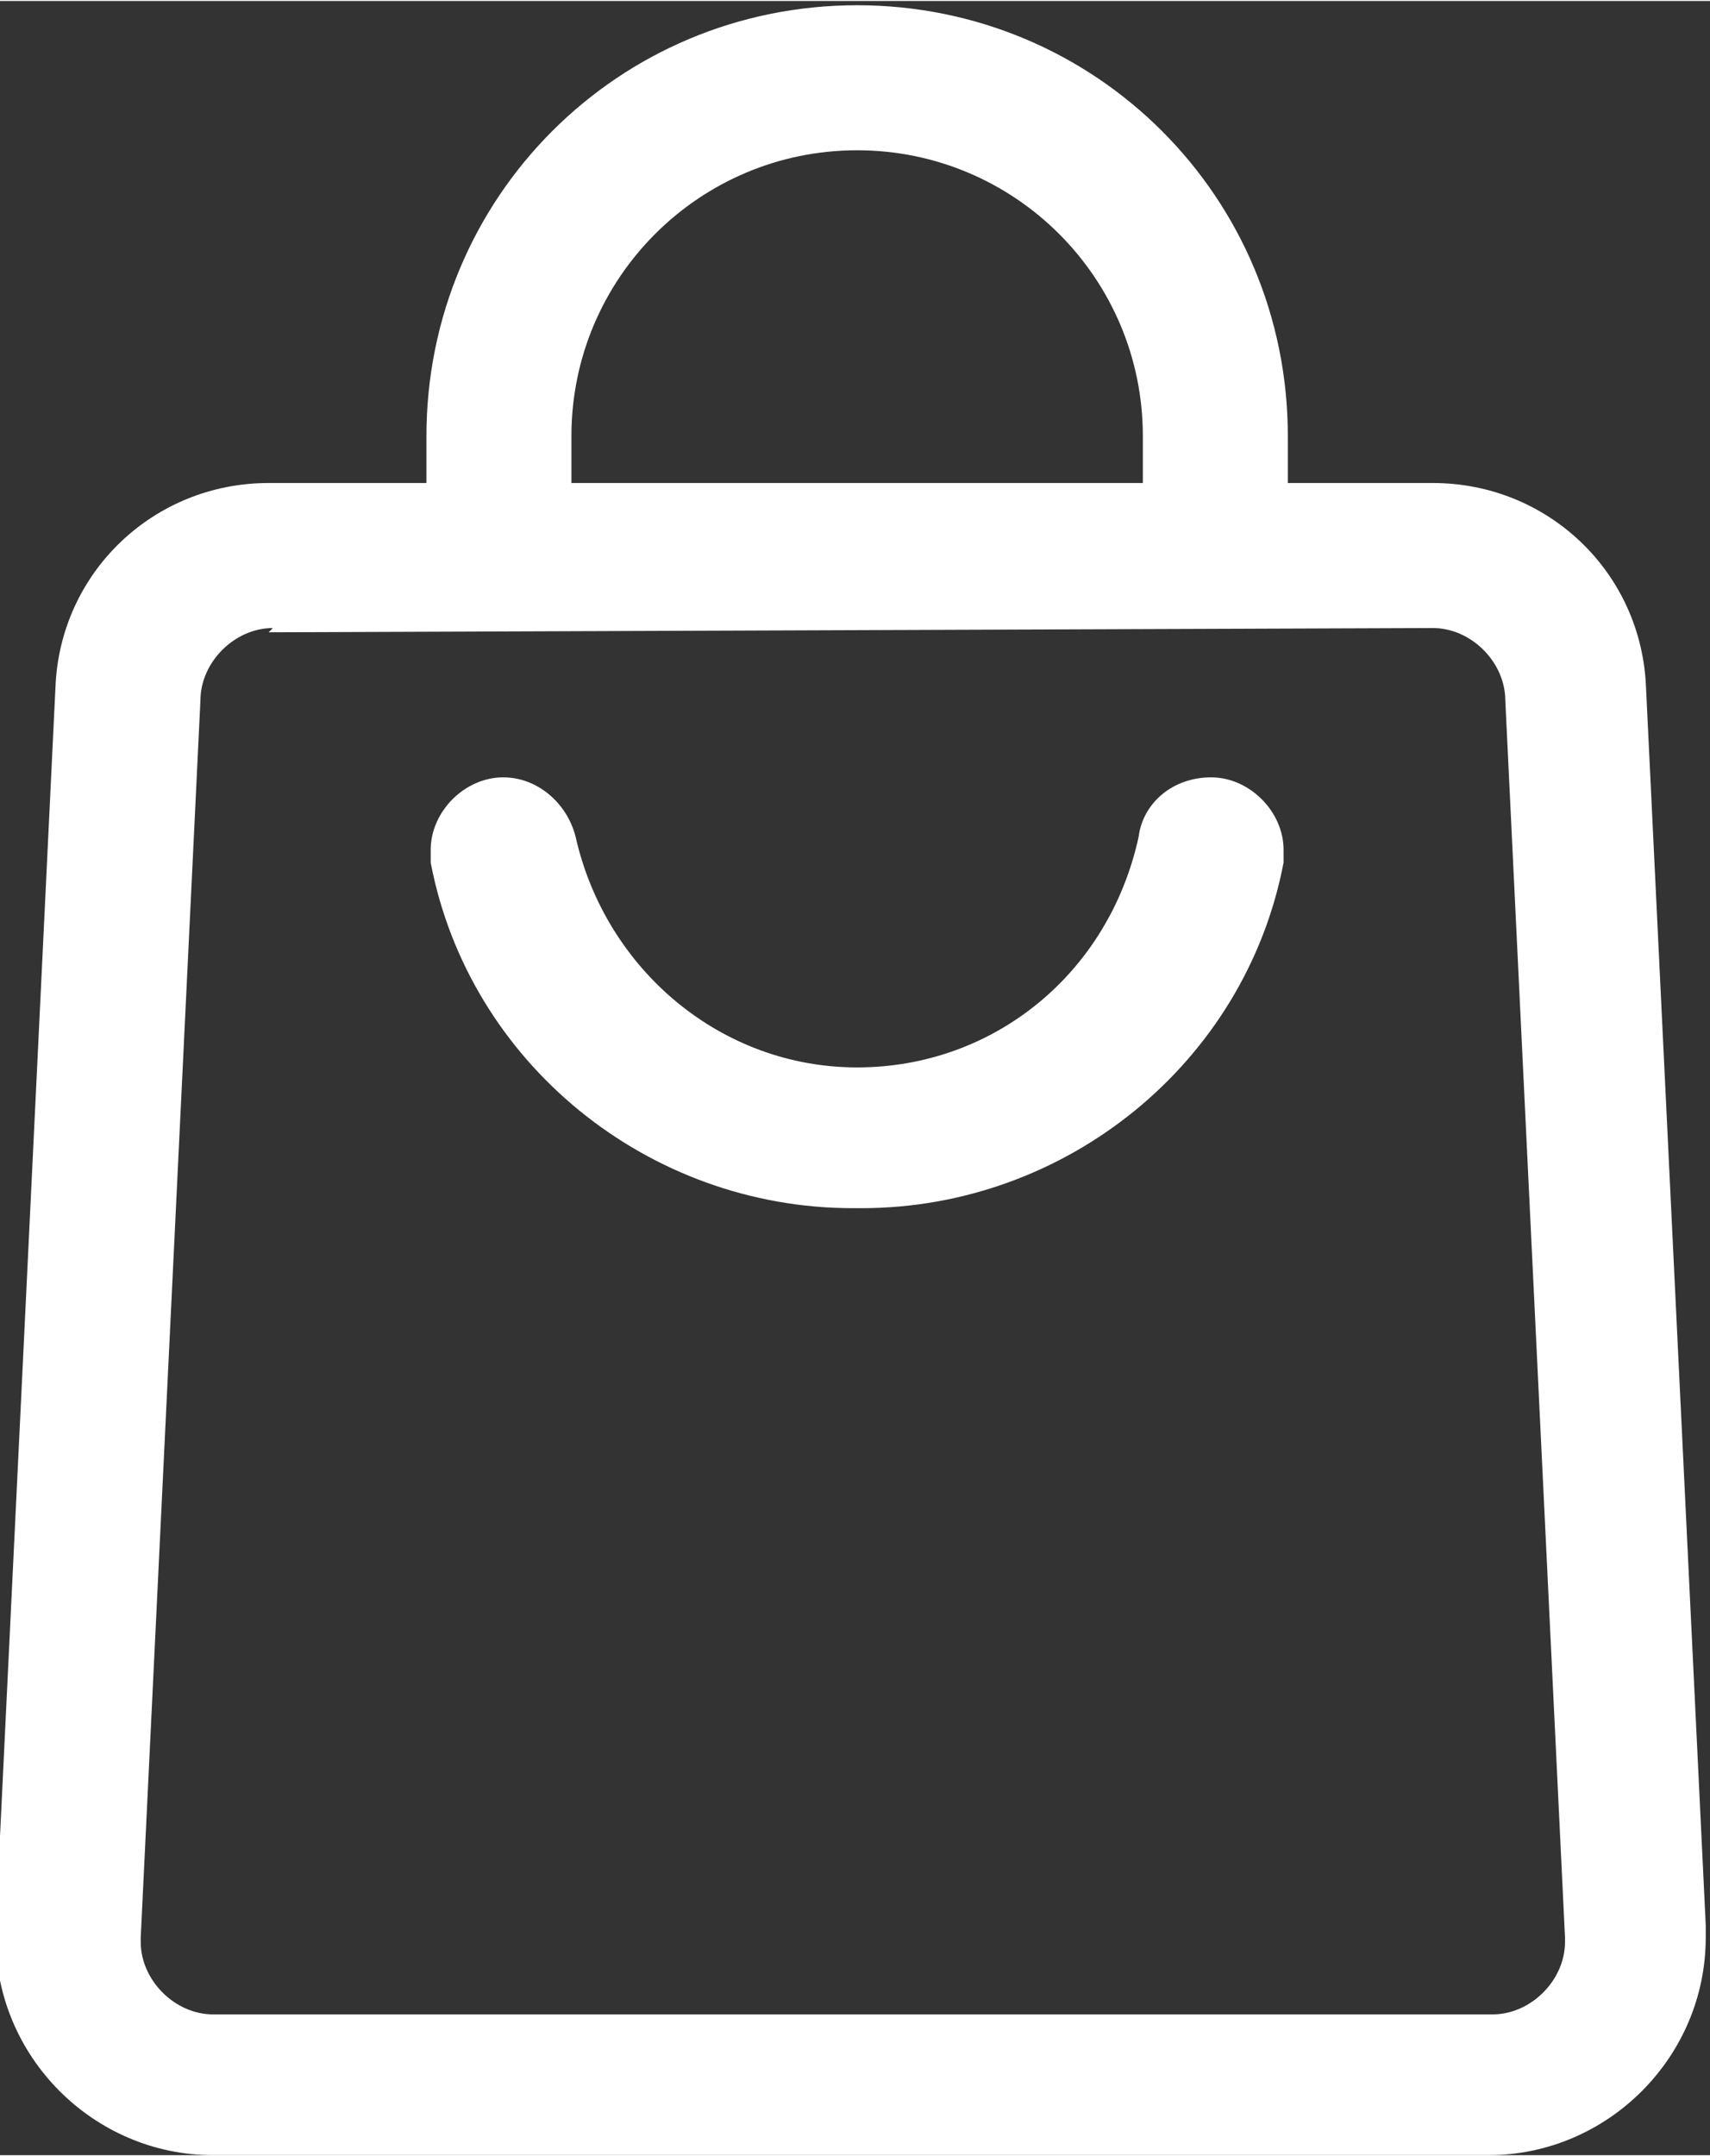
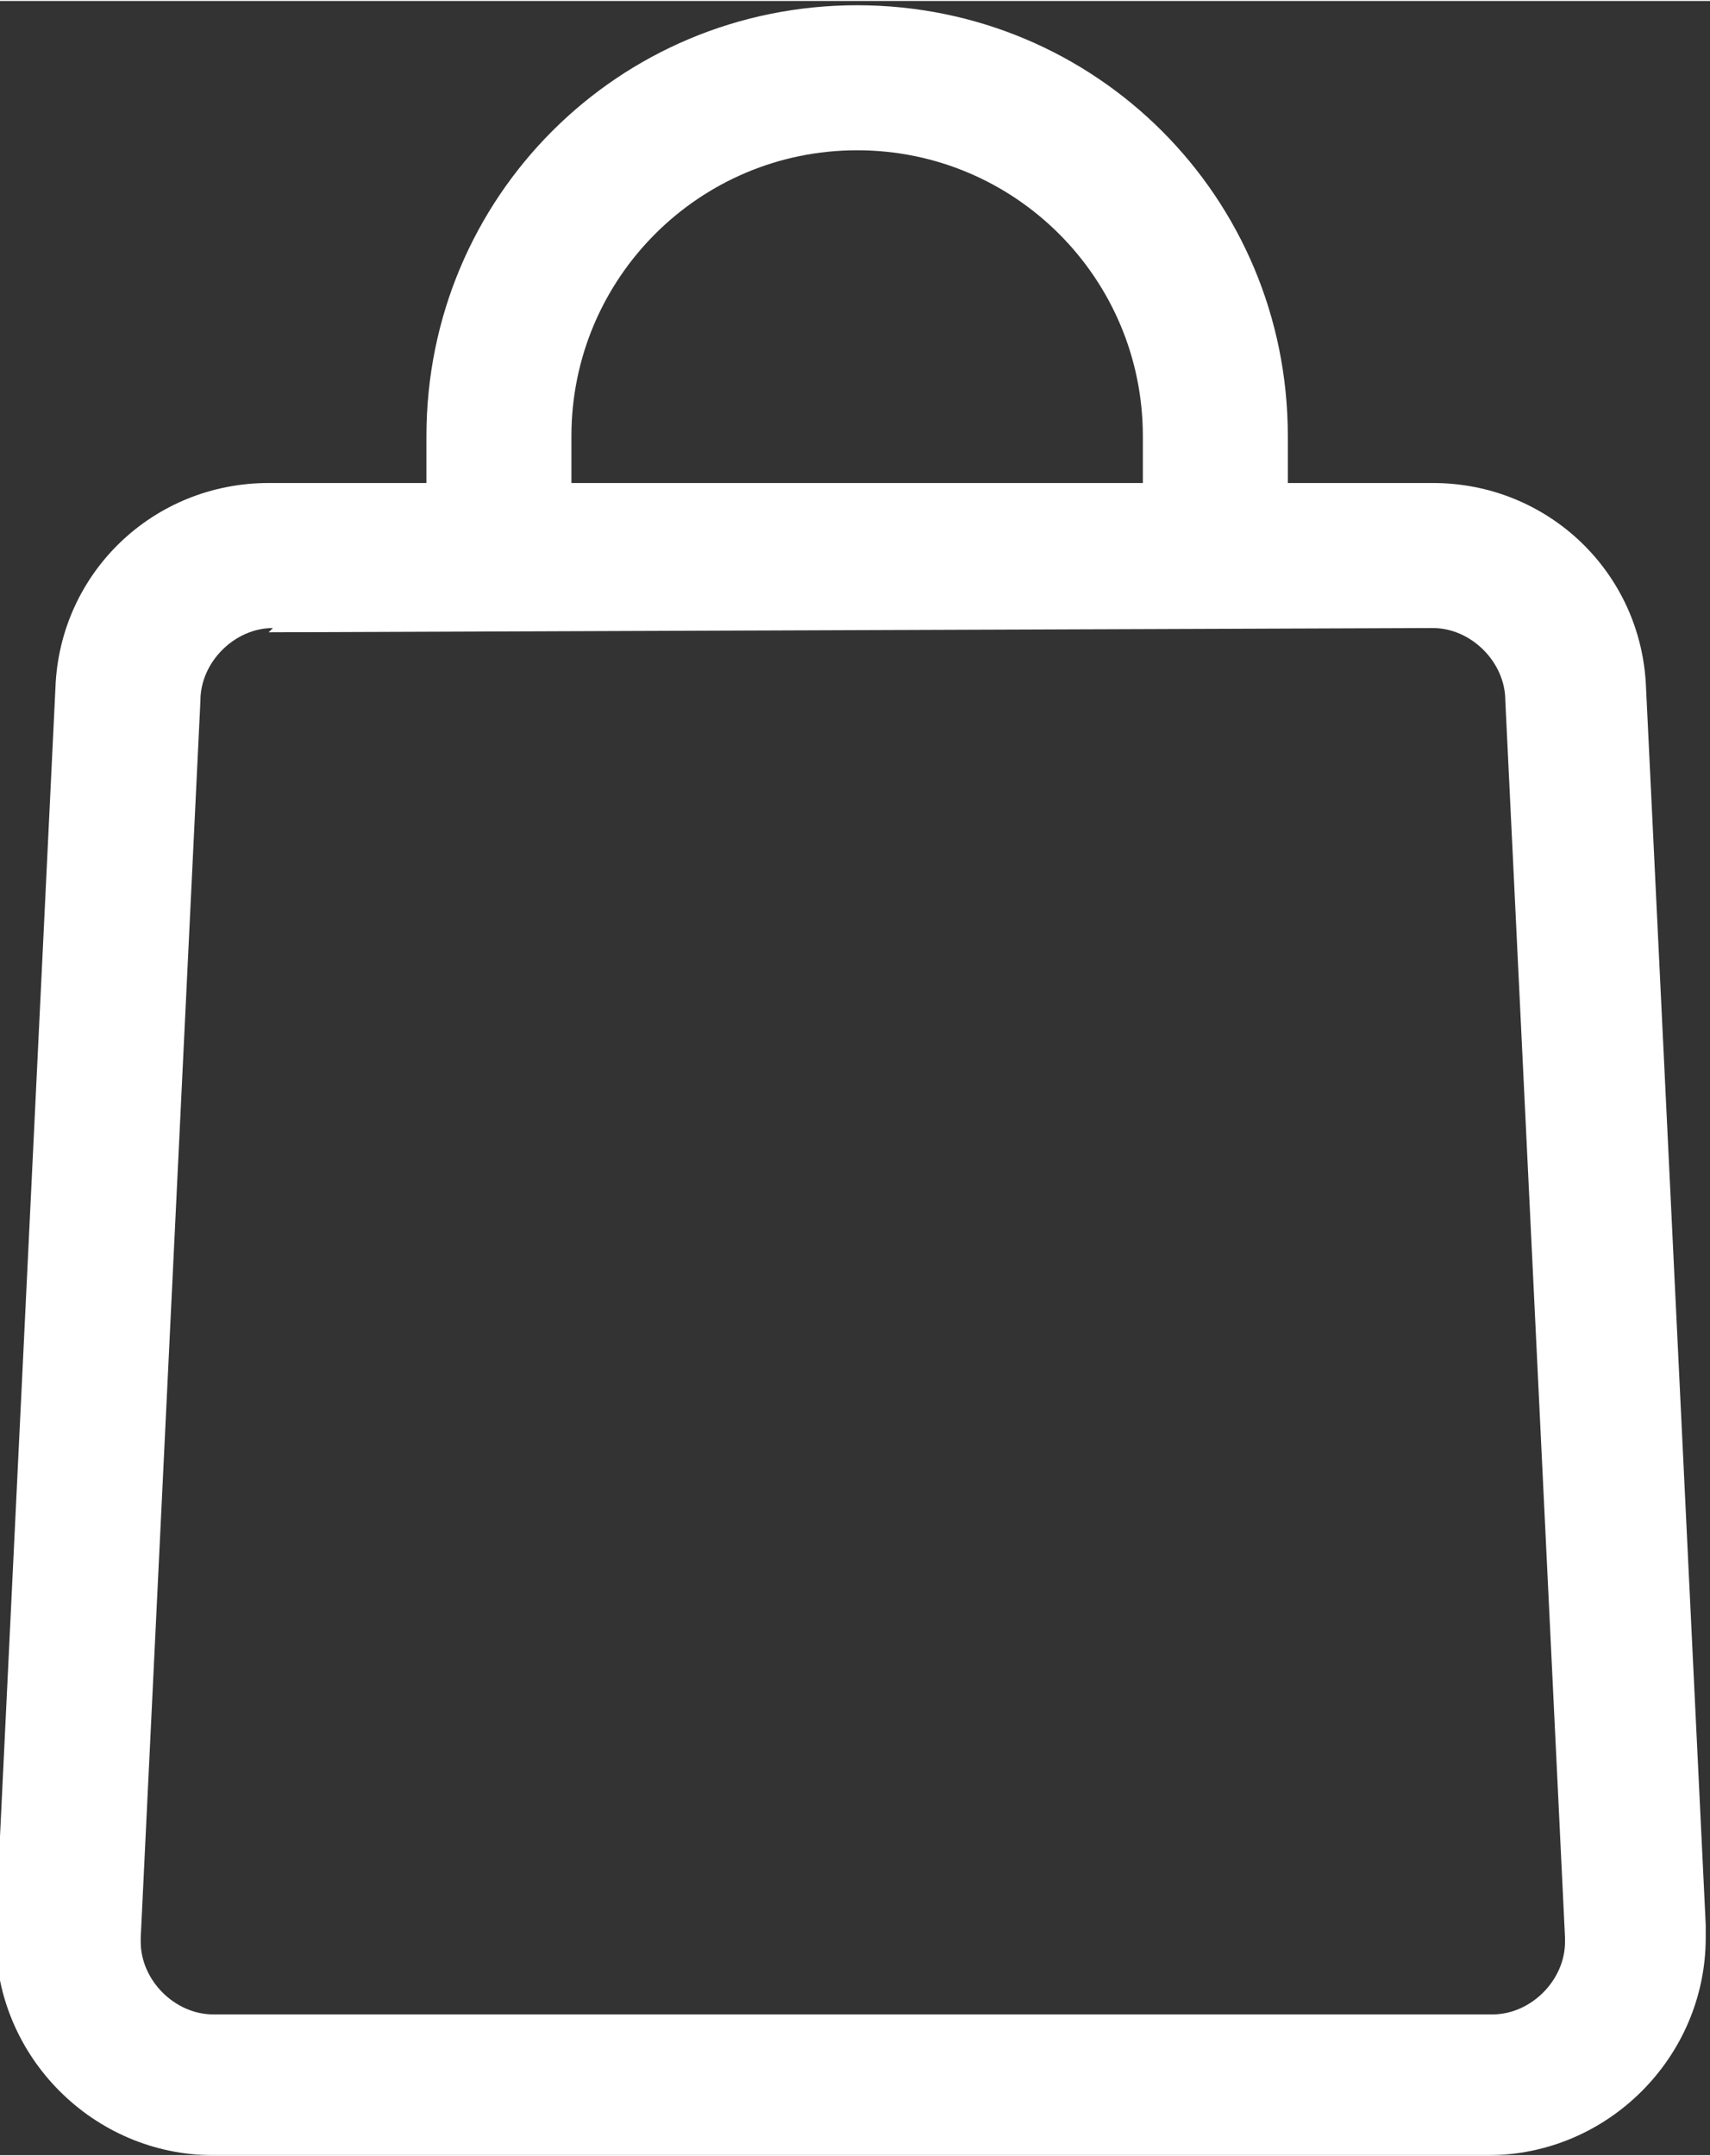
<svg xmlns="http://www.w3.org/2000/svg" xml:space="preserve" width="2.192mm" height="2.763mm" version="1.1" style="shape-rendering:geometricPrecision; text-rendering:geometricPrecision; image-rendering:optimizeQuality; fill-rule:evenodd; clip-rule:evenodd" viewBox="0 0 4.01 5.05">
  <rect x="0" y="0" width="4.01" height="5.05" fill="#333333" stroke="none" />
  <defs>
    <style type="text/css">
   
    .fil0 {fill:white;fill-rule:nonzero}
   
  </style>
  </defs>
  <g id="Capa_x0020_1">
    <g id="_2750878538576">
      <g id="Layer_2" data-name="Layer 2">
-         <path class="fil0" d="M2 2.83c-0,0 -0,0 -0,0 -0.48,0 -0.9,-0.34 -0.99,-0.81 -0,-0.01 -0,-0.02 -0,-0.03 0,-0.09 0.08,-0.17 0.17,-0.17 0,0 0,0 0,0 0,0 0,0 0,0 0.08,0 0.15,0.06 0.17,0.14 0.07,0.31 0.34,0.54 0.66,0.54 0.32,0 0.59,-0.22 0.66,-0.54 0.01,-0.08 0.08,-0.14 0.17,-0.14 0,0 0,0 0,0 0,0 0,0 0,0 0.09,0 0.17,0.08 0.17,0.17 0,0.01 -0,0.02 -0,0.03 -0.09,0.47 -0.51,0.81 -0.99,0.81 -0,0 -0.01,0 -0.01,0l0 0z" />
        <path class="fil0" d="M3.5 5.05l-3 0c-0,0 -0,0 -0,0 -0.28,0 -0.51,-0.23 -0.51,-0.51 0,-0.01 0,-0.02 0,-0.03l0.14 -2.9c0.01,-0.27 0.23,-0.48 0.5,-0.48 0,0 0,0 0,0l2.73 0c0,0 0,0 0,0 0.27,0 0.49,0.21 0.5,0.48l0.14 2.9c0,0.01 0,0.02 0,0.03 0,0.28 -0.23,0.51 -0.51,0.51 -0,0 -0,0 -0,0l0 0zm-2.86 -3.58c-0.09,0 -0.17,0.08 -0.17,0.17l-0.14 2.9c0,0 -0,0.01 -0,0.01 0,0.09 0.08,0.17 0.17,0.17 0,0 0,0 0,0l3 0c0,0 0,0 0,0 0.09,0 0.17,-0.08 0.17,-0.17 0,-0 -0,-0.01 -0,-0.01l-0.14 -2.9c0,-0.09 -0.08,-0.17 -0.17,-0.17l-2.73 0.01z" />
        <path class="fil0" d="M3.02 1.31l-0.34 0 0 -0.29c0,-0.37 -0.3,-0.67 -0.67,-0.67 -0.37,0 -0.67,0.3 -0.67,0.67l0 0.29 -0.34 0 0 -0.29c0,-0.56 0.45,-1.01 1.01,-1.01 0.56,0 1.01,0.45 1.01,1.01l0 0.29z" />
      </g>
    </g>
  </g>
</svg>